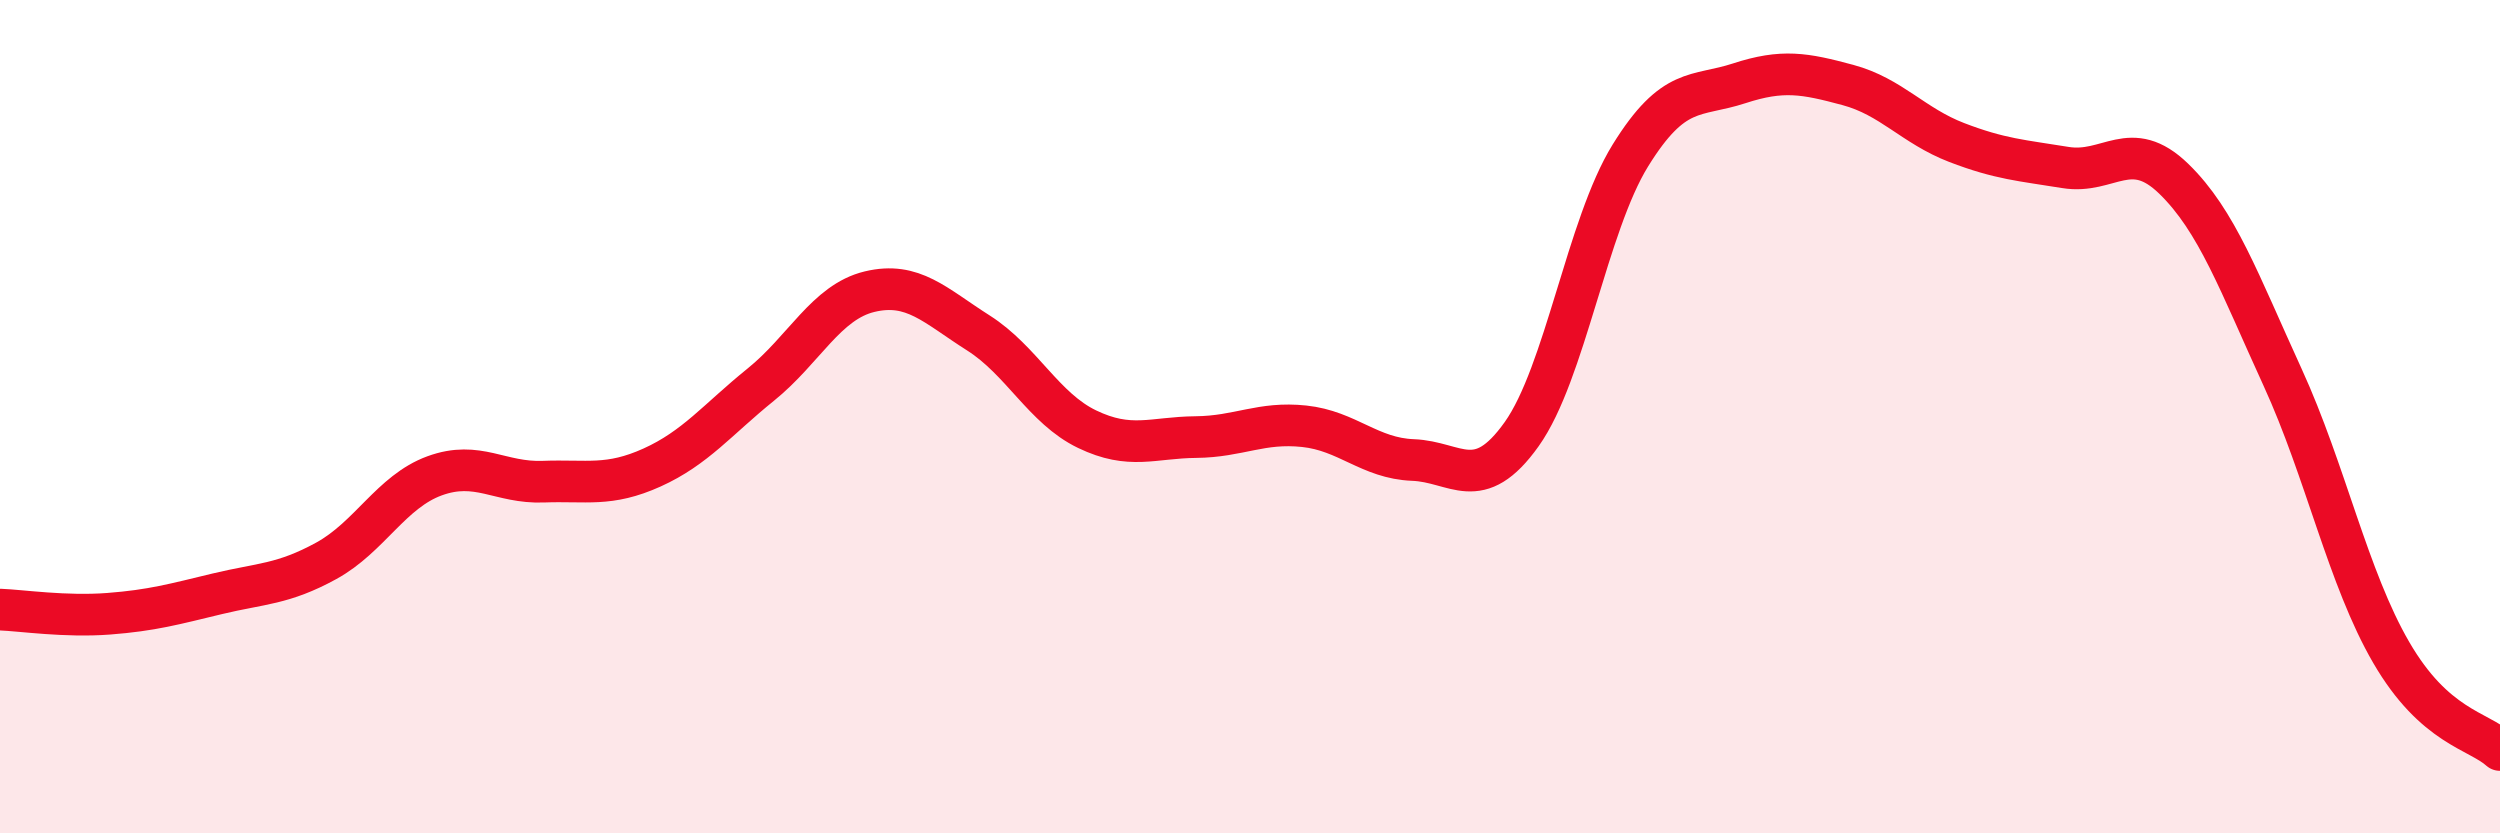
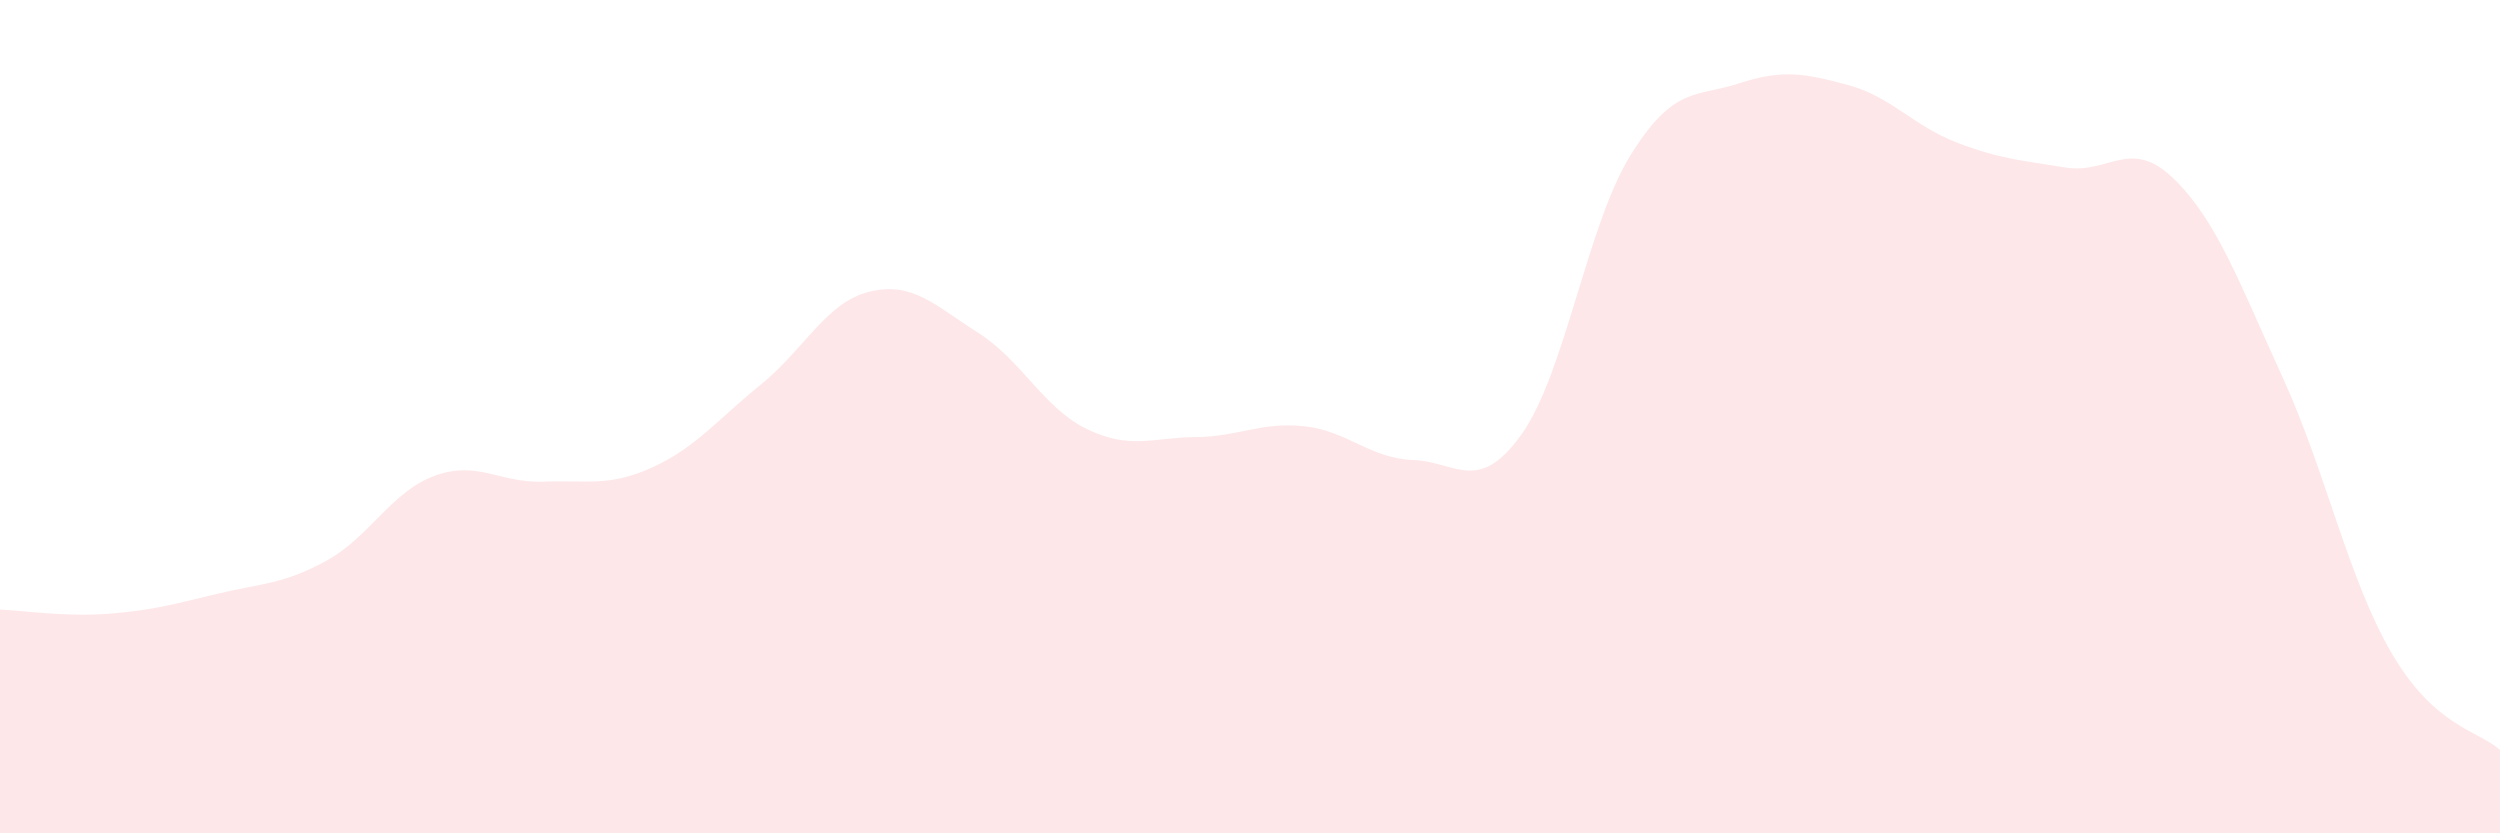
<svg xmlns="http://www.w3.org/2000/svg" width="60" height="20" viewBox="0 0 60 20">
  <path d="M 0,14.63 C 0.52,14.65 1.57,14.81 2.61,14.73 C 3.65,14.65 4.18,14.5 5.22,14.25 C 6.26,14 6.79,14.03 7.83,13.46 C 8.87,12.89 9.39,11.8 10.43,11.42 C 11.47,11.04 12,11.6 13.04,11.56 C 14.08,11.52 14.61,11.69 15.65,11.22 C 16.69,10.75 17.22,10.07 18.26,9.23 C 19.3,8.39 19.83,7.25 20.87,7 C 21.91,6.75 22.44,7.33 23.48,7.99 C 24.52,8.65 25.05,9.8 26.09,10.3 C 27.13,10.8 27.66,10.5 28.7,10.49 C 29.74,10.48 30.26,10.12 31.3,10.23 C 32.34,10.34 32.87,11 33.91,11.04 C 34.95,11.08 35.48,11.88 36.52,10.42 C 37.56,8.96 38.09,5.41 39.13,3.73 C 40.17,2.05 40.7,2.34 41.74,2 C 42.78,1.66 43.31,1.76 44.35,2.04 C 45.39,2.32 45.92,3.02 46.96,3.42 C 48,3.82 48.53,3.85 49.57,4.02 C 50.61,4.19 51.13,3.28 52.17,4.29 C 53.21,5.3 53.74,6.78 54.78,9.05 C 55.82,11.32 56.35,13.87 57.39,15.66 C 58.43,17.45 59.48,17.53 60,18L60 20L0 20Z" fill="#EB0A25" opacity="0.1" stroke-linecap="round" stroke-linejoin="round" />
-   <path d="M 0,14.63 C 0.52,14.65 1.57,14.81 2.61,14.73 C 3.65,14.65 4.18,14.5 5.22,14.25 C 6.26,14 6.79,14.03 7.83,13.46 C 8.87,12.89 9.39,11.8 10.43,11.42 C 11.47,11.04 12,11.6 13.04,11.56 C 14.08,11.52 14.61,11.69 15.65,11.22 C 16.69,10.75 17.22,10.07 18.26,9.23 C 19.3,8.39 19.83,7.25 20.87,7 C 21.91,6.75 22.44,7.33 23.48,7.99 C 24.52,8.65 25.05,9.8 26.09,10.3 C 27.13,10.8 27.66,10.5 28.7,10.49 C 29.74,10.48 30.26,10.12 31.3,10.23 C 32.34,10.34 32.87,11 33.91,11.04 C 34.95,11.08 35.48,11.88 36.52,10.42 C 37.56,8.96 38.09,5.41 39.13,3.73 C 40.17,2.05 40.7,2.34 41.74,2 C 42.78,1.66 43.31,1.76 44.35,2.04 C 45.39,2.32 45.92,3.02 46.96,3.42 C 48,3.82 48.53,3.85 49.57,4.02 C 50.61,4.19 51.13,3.28 52.17,4.29 C 53.21,5.3 53.74,6.78 54.78,9.05 C 55.82,11.32 56.35,13.87 57.39,15.66 C 58.43,17.45 59.48,17.53 60,18" stroke="#EB0A25" stroke-width="1" fill="none" stroke-linecap="round" stroke-linejoin="round" />
</svg>